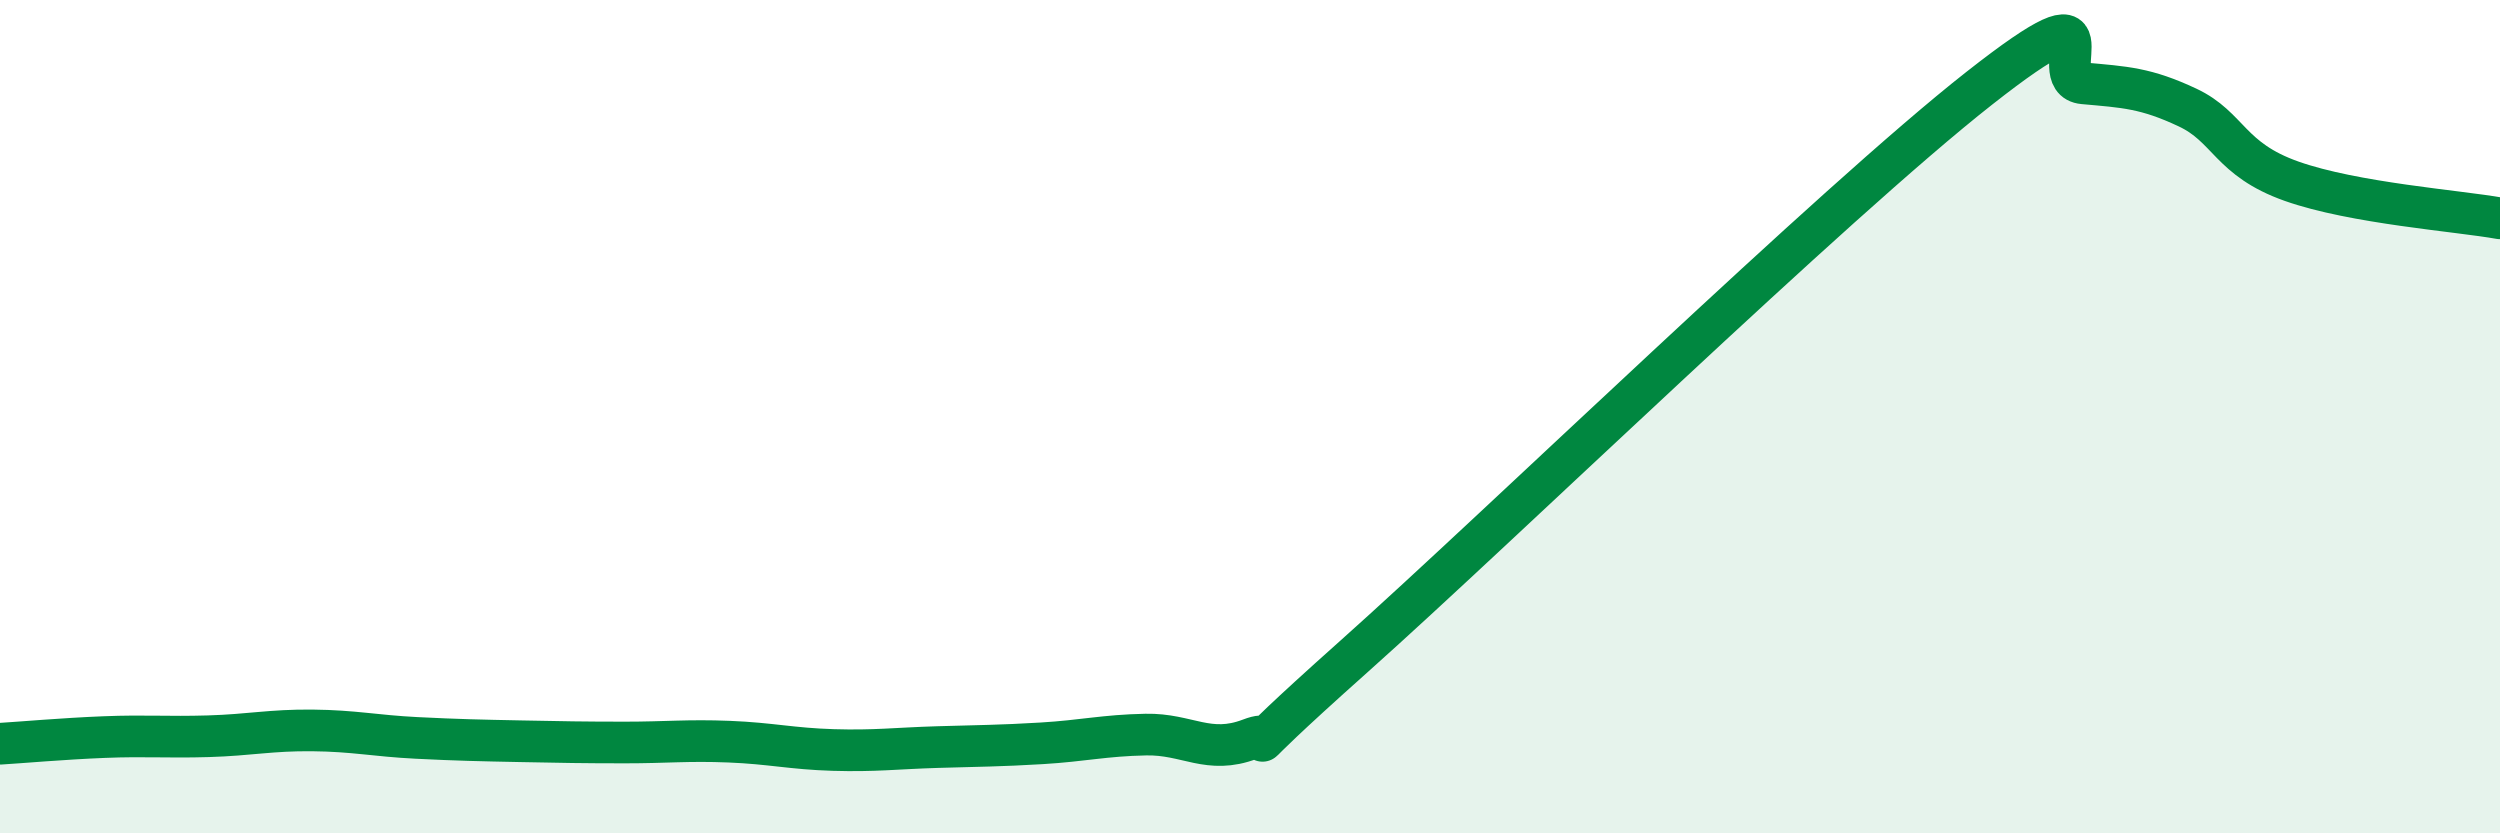
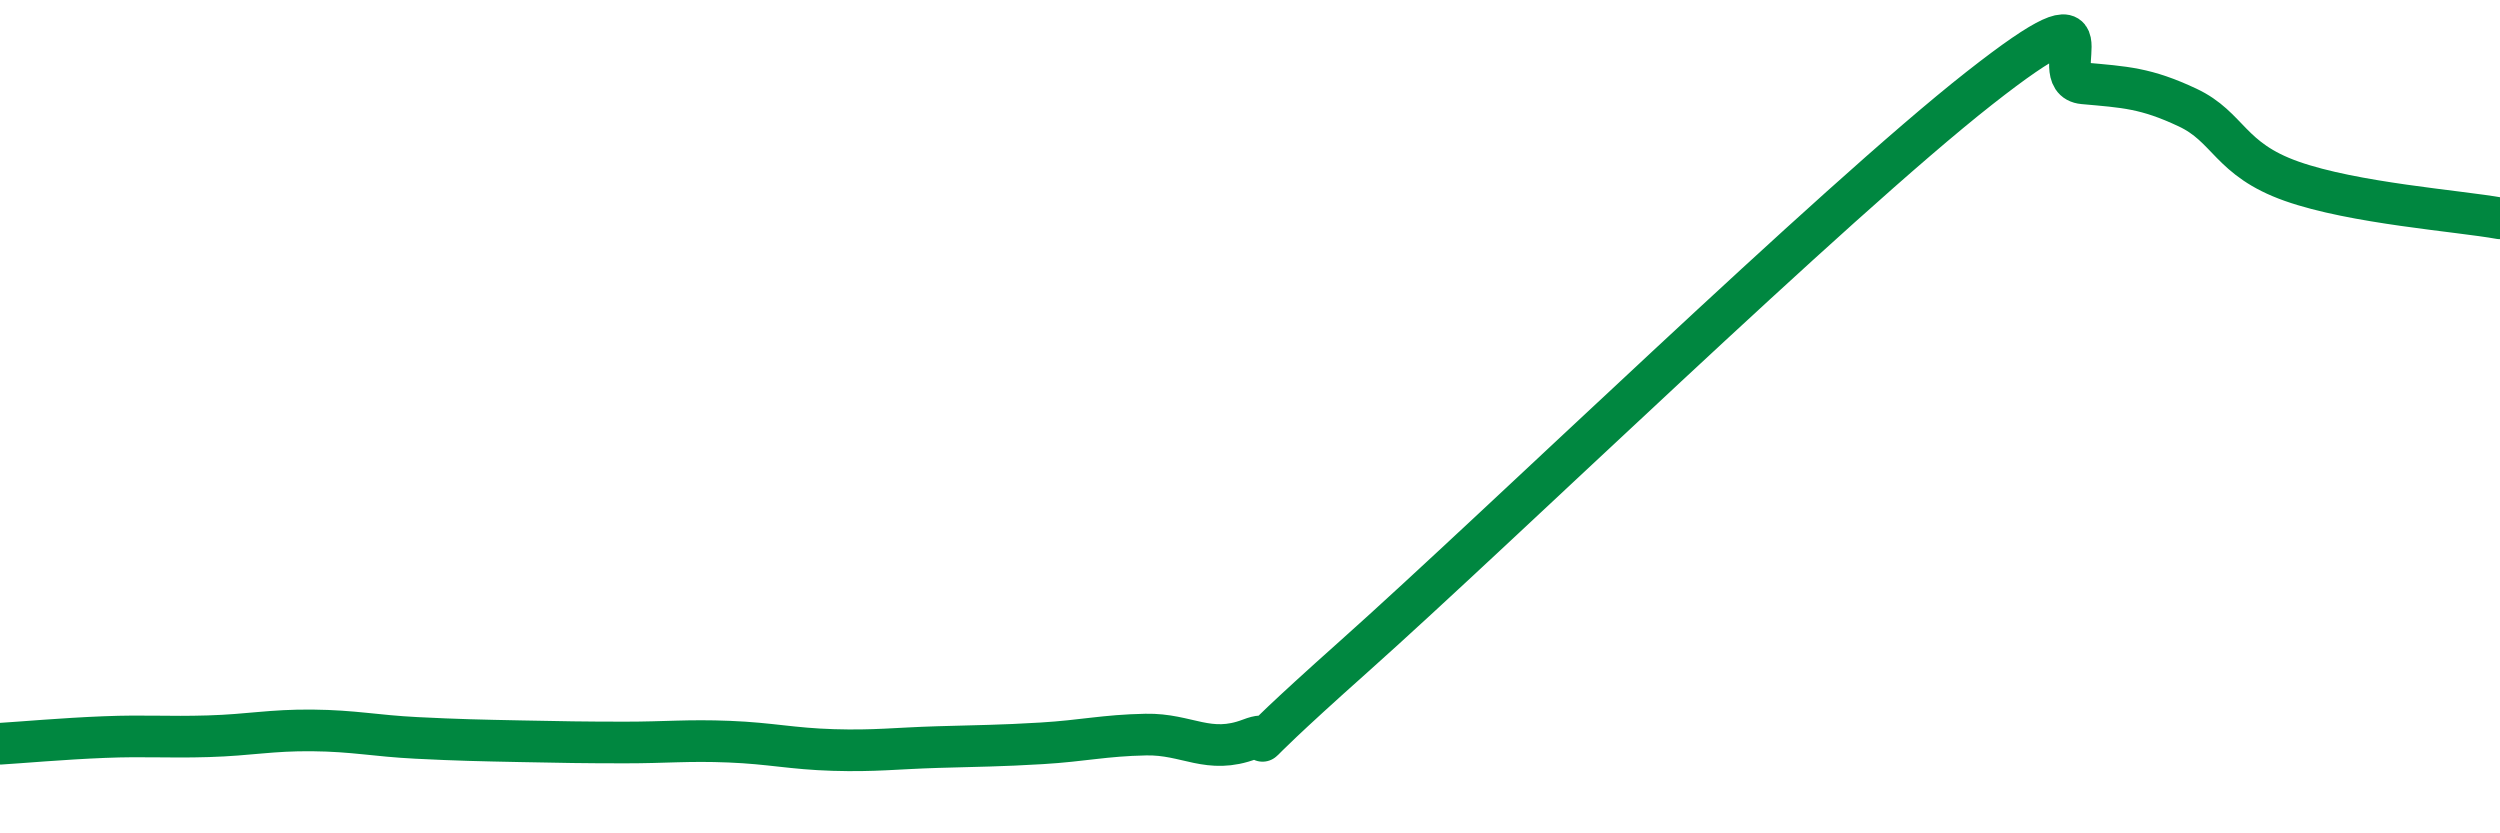
<svg xmlns="http://www.w3.org/2000/svg" width="60" height="20" viewBox="0 0 60 20">
-   <path d="M 0,17.85 C 0.5,17.82 1.5,17.73 2.5,17.69 C 3.5,17.65 4,17.7 5,17.67 C 6,17.64 6.5,17.52 7.5,17.53 C 8.5,17.54 9,17.66 10,17.71 C 11,17.76 11.5,17.77 12.5,17.79 C 13.5,17.81 14,17.82 15,17.82 C 16,17.82 16.5,17.76 17.5,17.8 C 18.5,17.84 19,17.97 20,18 C 21,18.03 21.5,17.96 22.5,17.93 C 23.5,17.9 24,17.9 25,17.84 C 26,17.78 26.5,17.65 27.5,17.63 C 28.5,17.61 29,18.12 30,17.74 C 31,17.36 29,18.87 32.5,15.75 C 36,12.63 44,4.87 47.5,2.12 C 51,-0.63 49,1.91 50,2 C 51,2.09 51.5,2.11 52.5,2.58 C 53.5,3.05 53.5,3.82 55,4.35 C 56.5,4.88 59,5.06 60,5.24L60 20L0 20Z" fill="#008740" opacity="0.1" stroke-linecap="round" stroke-linejoin="round" />
  <path d="M 0,17.85 C 0.5,17.82 1.5,17.73 2.5,17.69 C 3.5,17.65 4,17.7 5,17.67 C 6,17.64 6.5,17.52 7.5,17.53 C 8.5,17.54 9,17.66 10,17.71 C 11,17.76 11.5,17.77 12.5,17.79 C 13.5,17.81 14,17.82 15,17.82 C 16,17.82 16.5,17.76 17.5,17.8 C 18.5,17.84 19,17.97 20,18 C 21,18.03 21.5,17.96 22.5,17.93 C 23.5,17.9 24,17.9 25,17.84 C 26,17.78 26.5,17.65 27.5,17.63 C 28.5,17.61 29,18.12 30,17.74 C 31,17.36 29,18.87 32.5,15.75 C 36,12.63 44,4.87 47.5,2.12 C 51,-0.63 49,1.91 50,2 C 51,2.09 51.5,2.11 52.5,2.58 C 53.5,3.05 53.5,3.82 55,4.35 C 56.5,4.88 59,5.06 60,5.24" stroke="#008740" stroke-width="1" fill="none" stroke-linecap="round" stroke-linejoin="round" />
</svg>